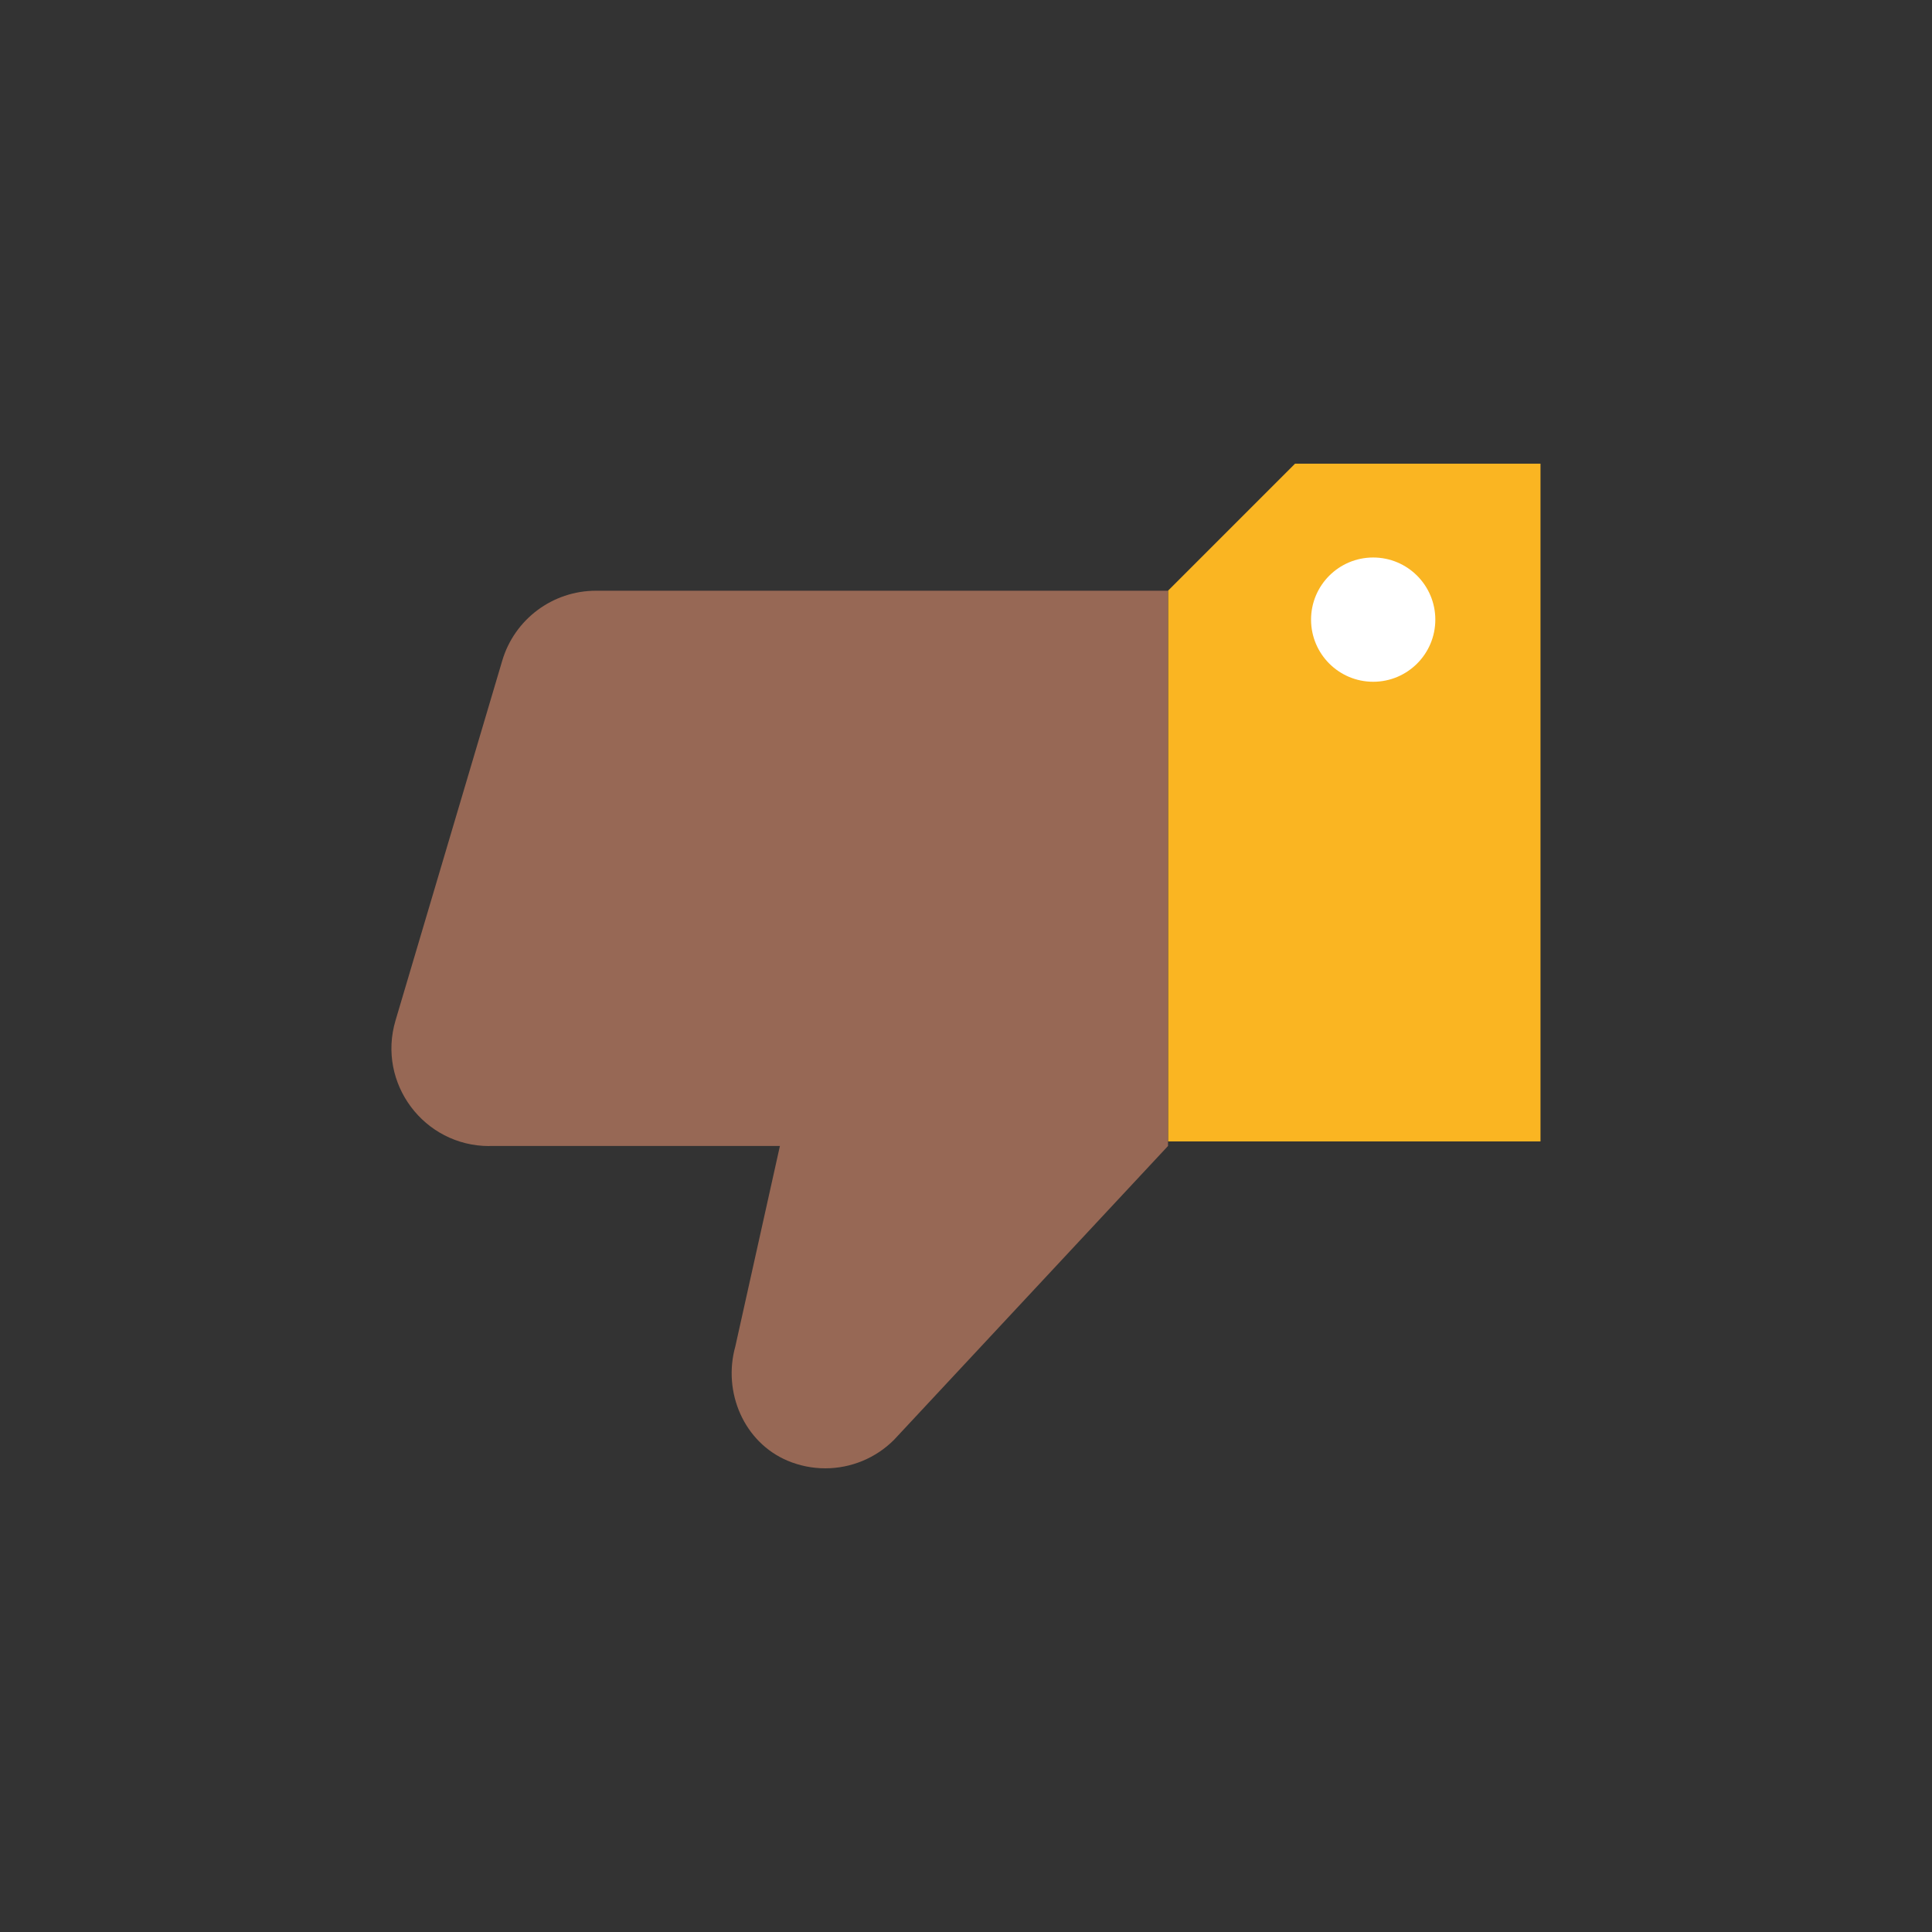
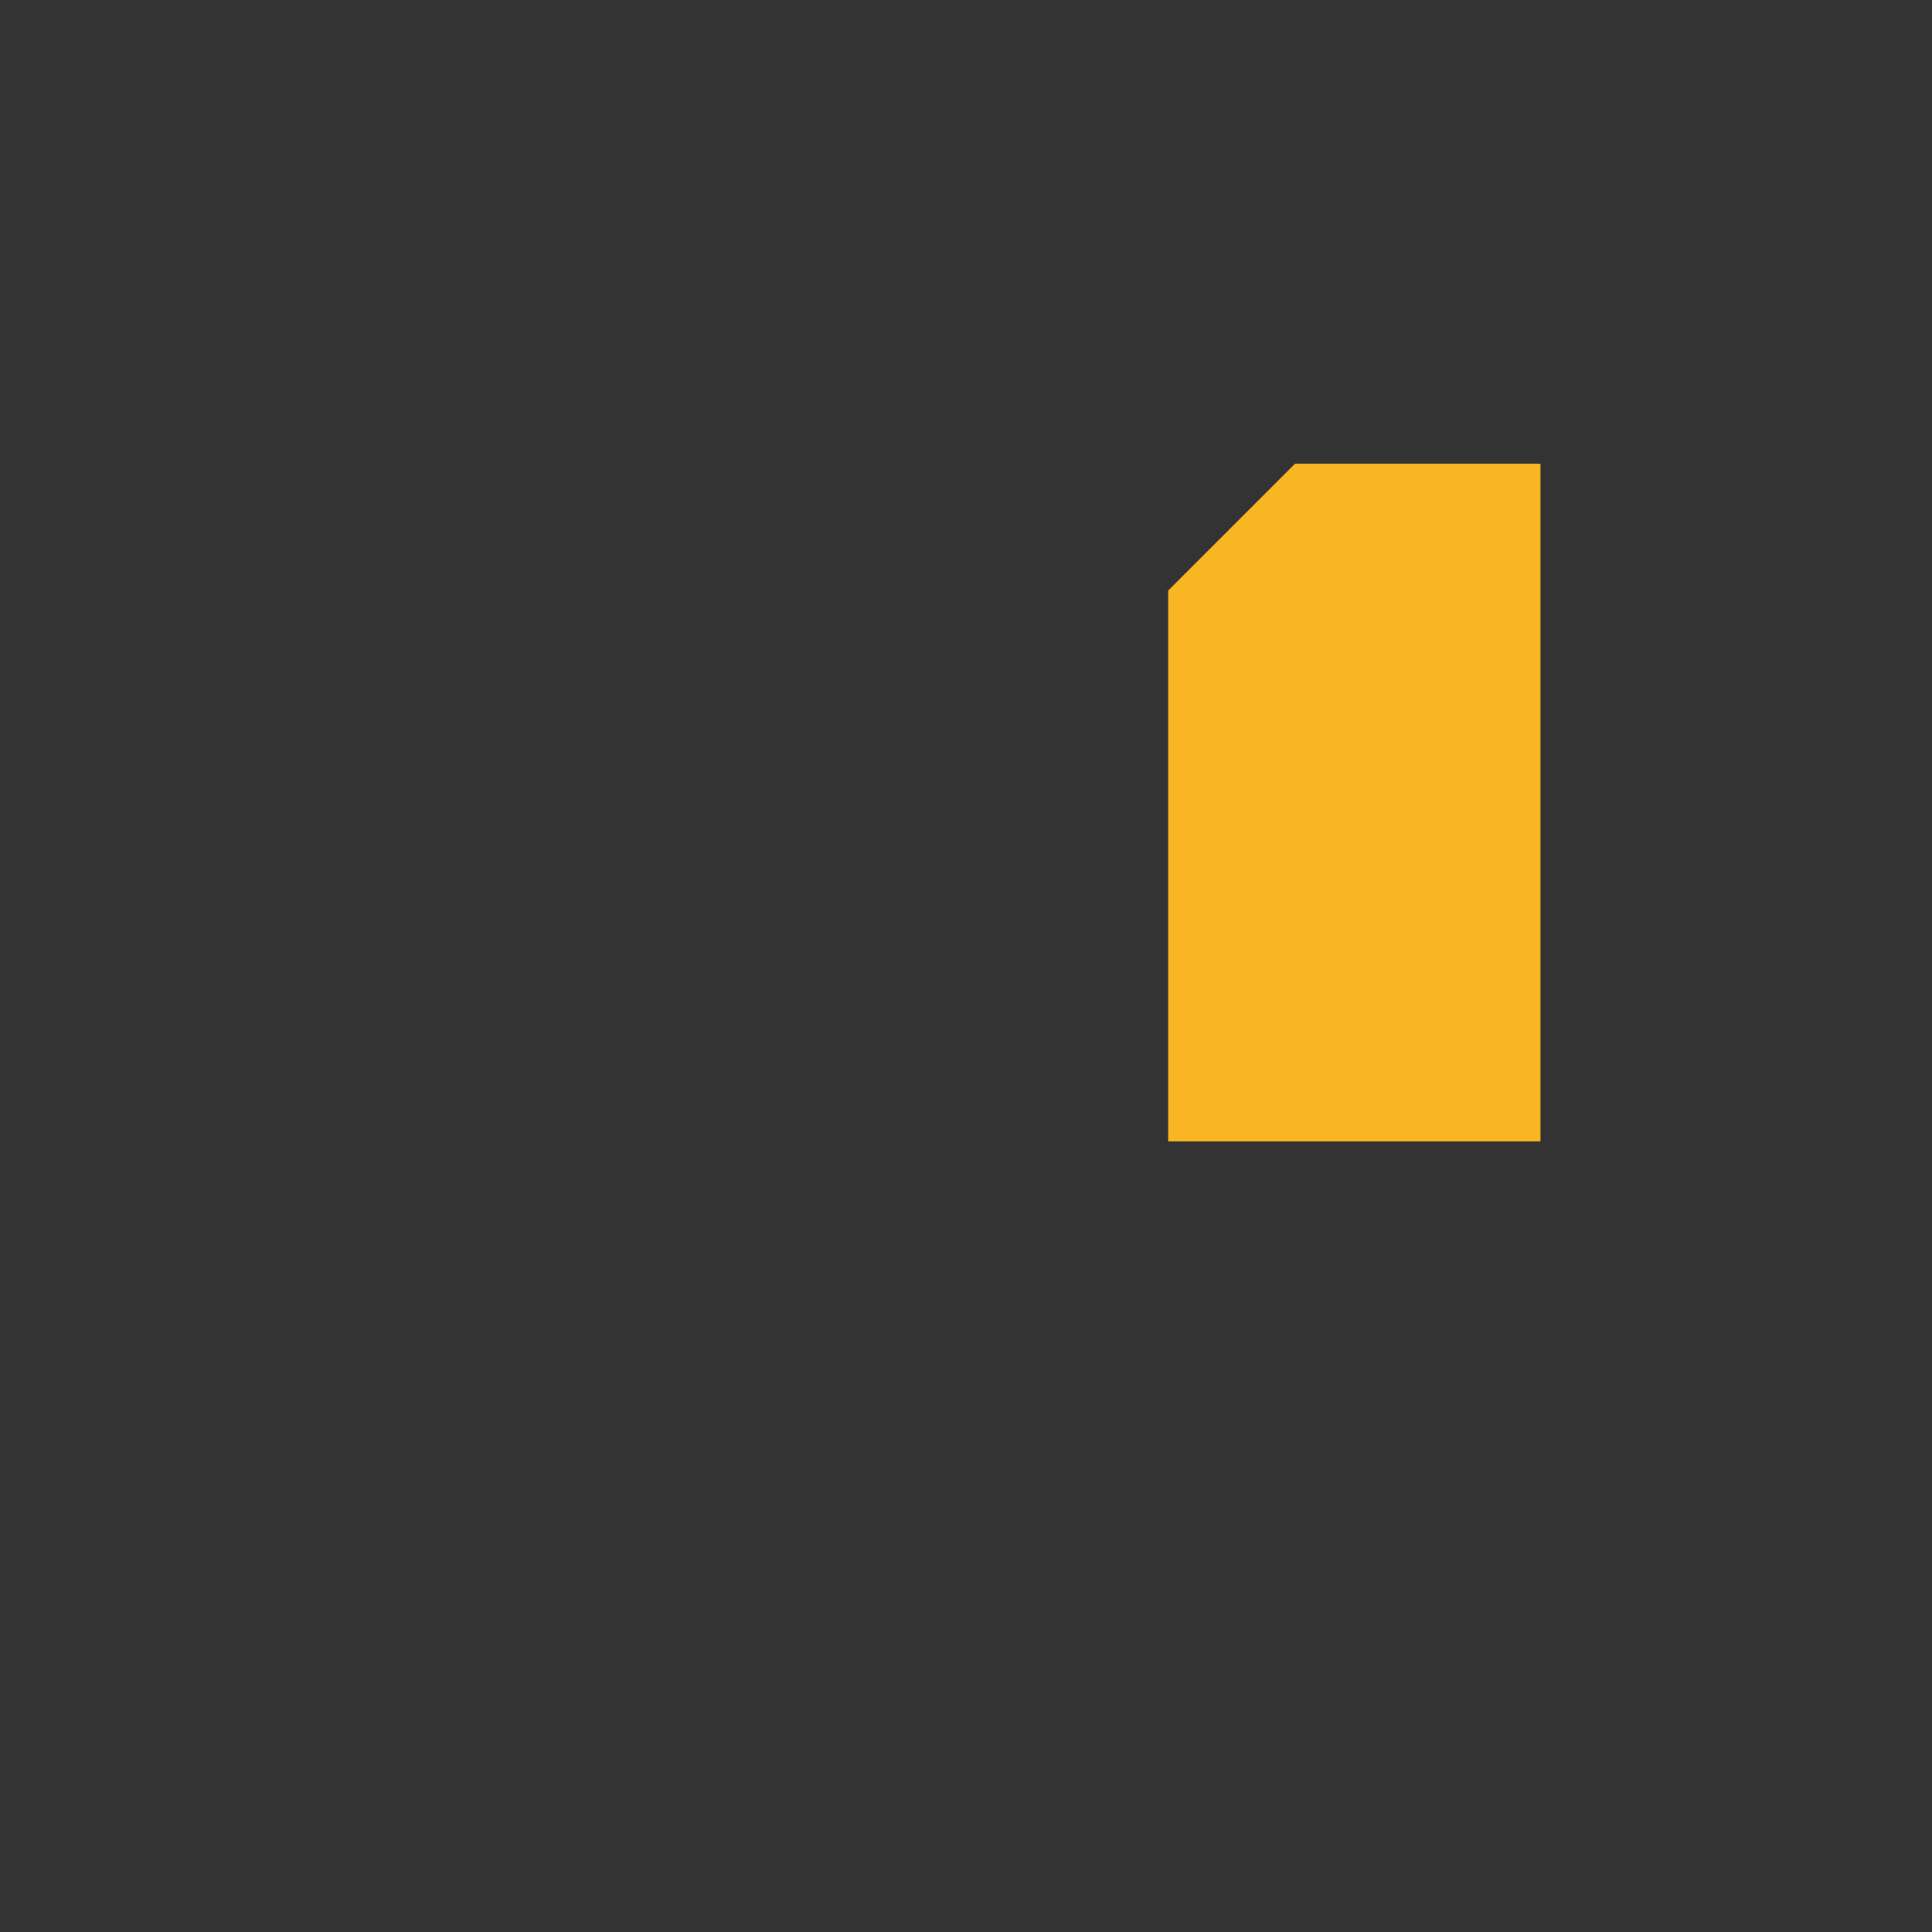
<svg xmlns="http://www.w3.org/2000/svg" id="uuid-5c76eaea-5db6-4916-880b-63e1c2d7ed0c" data-name="Layer 1" viewBox="0 0 250 250">
  <rect x="0" y="0" width="250" height="250" fill="#333333" stroke="none" />
  <defs>
    <style>
      .uuid-421ff531-8d55-4820-b9ee-f29766cd6c74 {
        fill: #976855;
      }

      .uuid-c71659e3-b45f-4f62-9631-9a61a9deffae {
        fill: #fab522;
      }

      .uuid-d3430d54-fa55-4a51-b75c-71c9b9aac01f {
        fill: #fff;
      }
    </style>
  </defs>
-   <path class="uuid-421ff531-8d55-4820-b9ee-f29766cd6c74" d="M63.33,148.29h37.59l-5.77,25.94c-1.65,5.91,1.11,12.4,6.77,14.79,1.51.63,3.15.98,4.88.98,3.33,0,6.53-1.33,8.88-3.68l35.46-38.03v-71.85h-74.02c-5.6,0-10.54,3.68-12.13,9.05l-13.81,46.56c-2.41,8.12,3.68,16.25,12.13,16.25" />
  <path class="uuid-c71659e3-b45f-4f62-9631-9a61a9deffae" d="M167.57,60h31.77v87.7h-48.18v-71.28c6.4-6.41,10-10,16.42-16.42" />
-   <path class="uuid-d3430d54-fa55-4a51-b75c-71c9b9aac01f" d="M169.65,80.18c0-4.44,3.6-8.04,8.04-8.04s8.04,3.6,8.04,8.04-3.6,8.04-8.04,8.04-8.04-3.6-8.04-8.04Z" />
</svg>